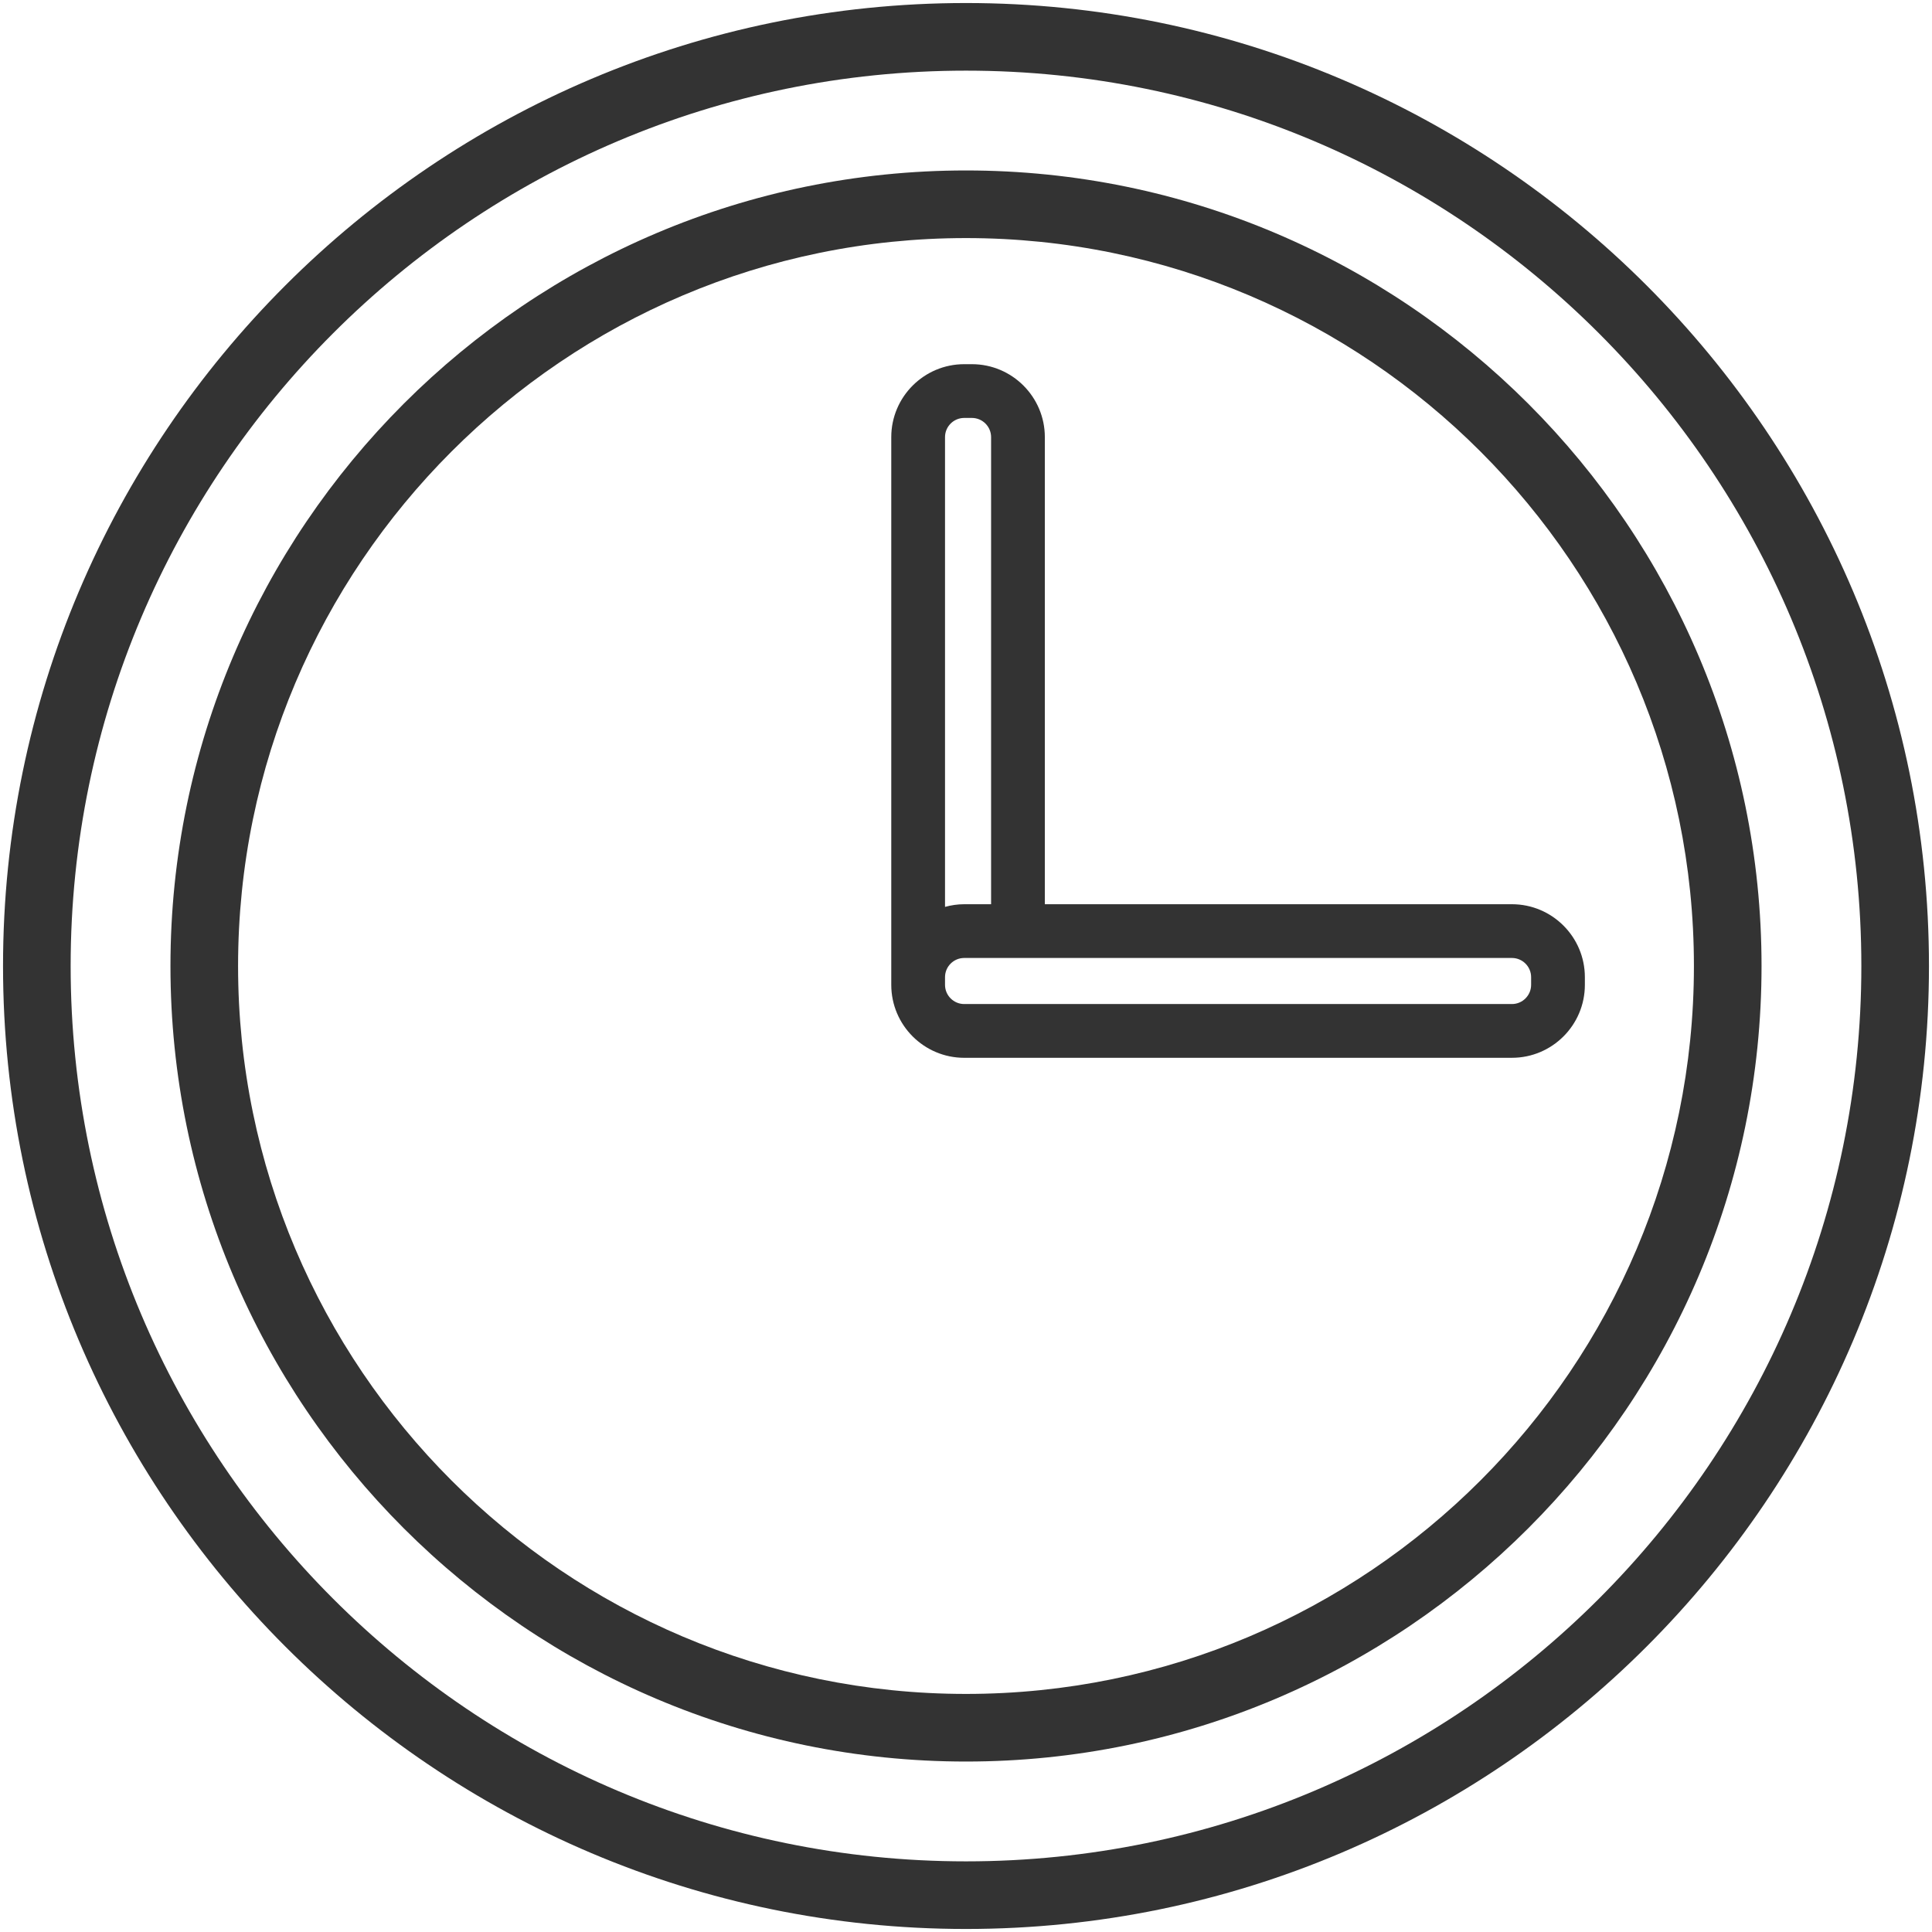
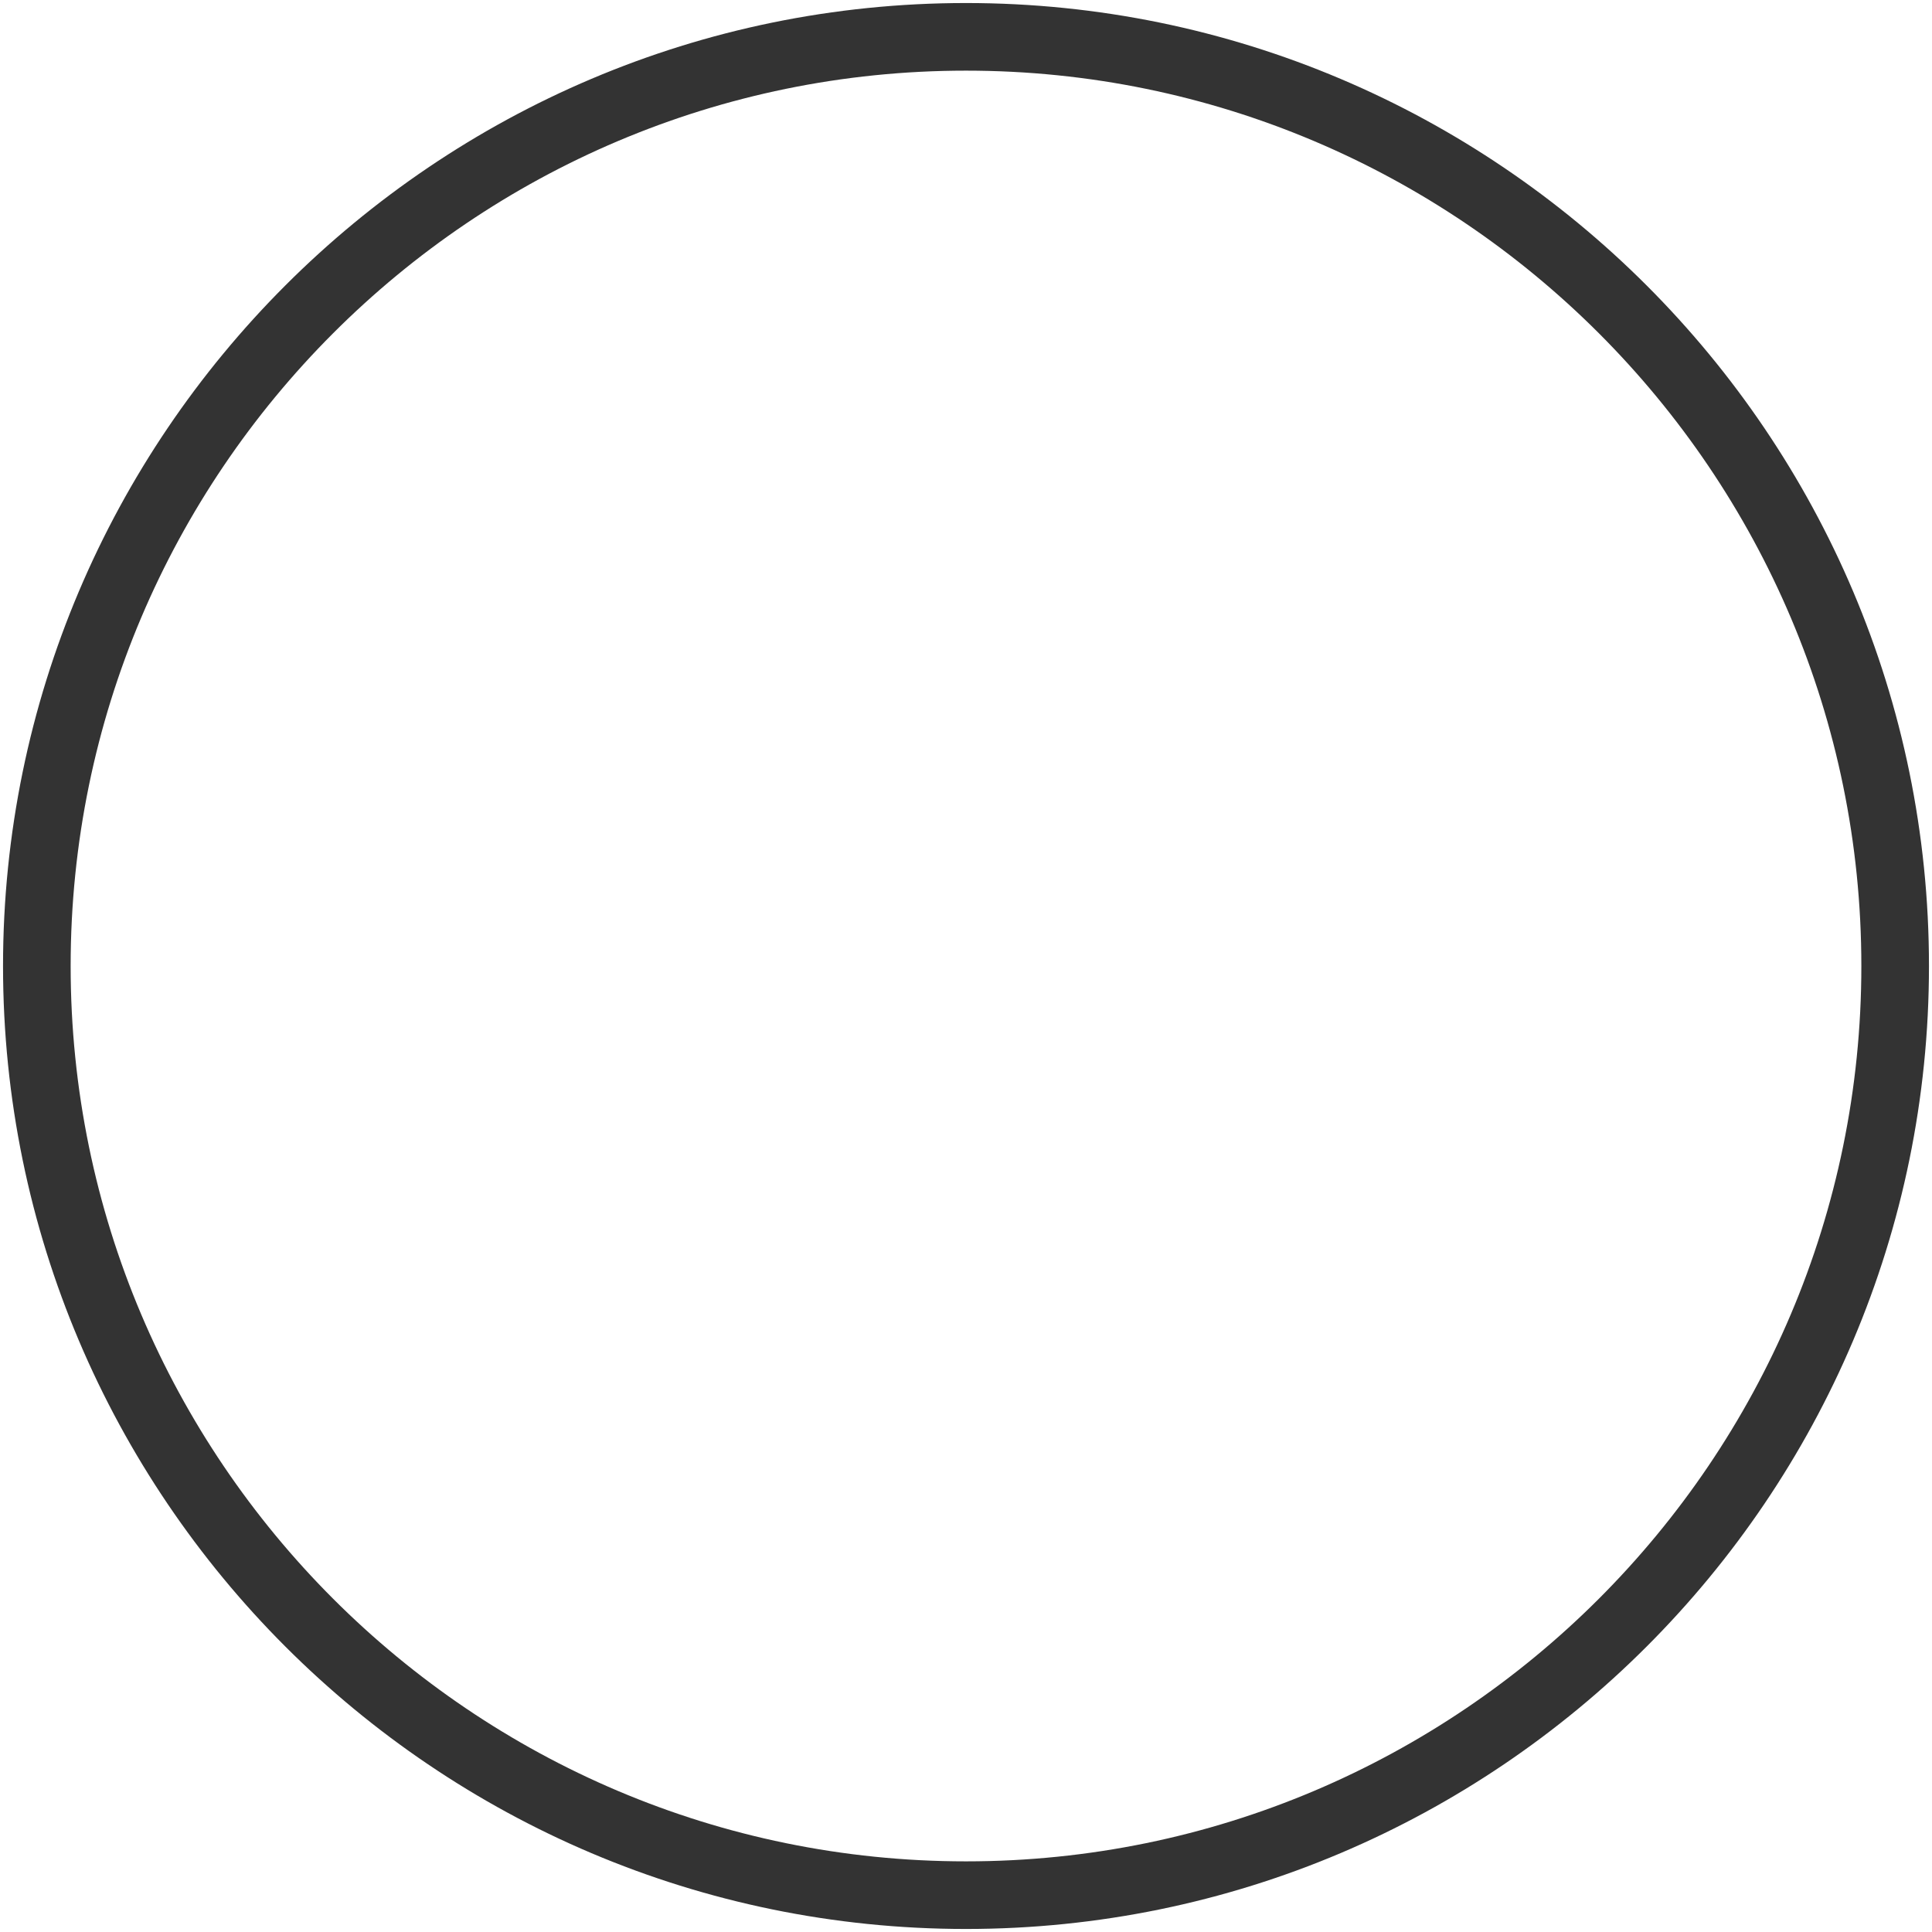
<svg xmlns="http://www.w3.org/2000/svg" version="1.1" id="CLOCK" width="800px" height="800px" viewBox="0 0 1800 1800" enable-background="new 0 0 1800 1800" xml:space="preserve">
  <g>
    <g>
      <path fill="#333333" d="M899.998,1797.179c-494.704,0-897.173-402.472-897.173-897.173c0-494.708,402.469-897.184,897.173-897.184    c494.708,0,897.179,402.476,897.179,897.184C1797.177,1394.707,1394.705,1797.179,899.998,1797.179z M899.998,65.818    c-459.966,0-834.176,374.215-834.176,834.188c0,459.964,374.21,834.176,834.176,834.176c459.97,0,834.183-374.212,834.183-834.176    C1734.181,440.033,1359.968,65.818,899.998,65.818z" />
    </g>
    <g>
-       <path fill="#333333" d="M899.998,1641.189c-408.689,0-741.183-332.492-741.183-741.184c0-408.695,332.494-741.194,741.183-741.194    c408.693,0,741.19,332.499,741.19,741.194C1641.188,1308.697,1308.69,1641.189,899.998,1641.189z M899.998,221.808    c-373.955,0-678.187,304.239-678.187,678.198c0,373.954,304.232,678.186,678.187,678.186    c373.957,0,678.193-304.231,678.193-678.186C1578.19,526.047,1273.954,221.808,899.998,221.808z" />
-     </g>
+       </g>
    <g>
-       <path fill="#333333" d="M1408.631,842.445H973.452v-435.18c0-37.471-30.486-67.963-67.952-67.963h-7.172    c-37.457,0-67.953,30.493-67.953,67.963v503.141v7.154v0.008c0,37.476,30.496,67.963,67.953,67.963h7.172l0.052-0.009h503.079    c37.466,0,67.955-30.479,67.955-67.962v-7.154C1476.586,872.939,1446.097,842.445,1408.631,842.445z M880.452,407.265    c0-9.859,8.015-17.883,17.876-17.883h7.172c9.843,0,17.875,8.024,17.875,17.883v435.18h-25.047    c-6.178,0-12.164,0.909-17.876,2.469V407.265z M1426.508,917.56c0,9.852-8.034,17.884-17.877,17.884H970.975h-65.448h-7.199    c-9.861,0-17.876-8.032-17.876-17.884v-7.154c0-9.861,8.015-17.879,17.876-17.879h25.047h50.077h435.179    c9.843,0,17.877,8.018,17.877,17.879V917.56z" />
-     </g>
+       </g>
  </g>
</svg>